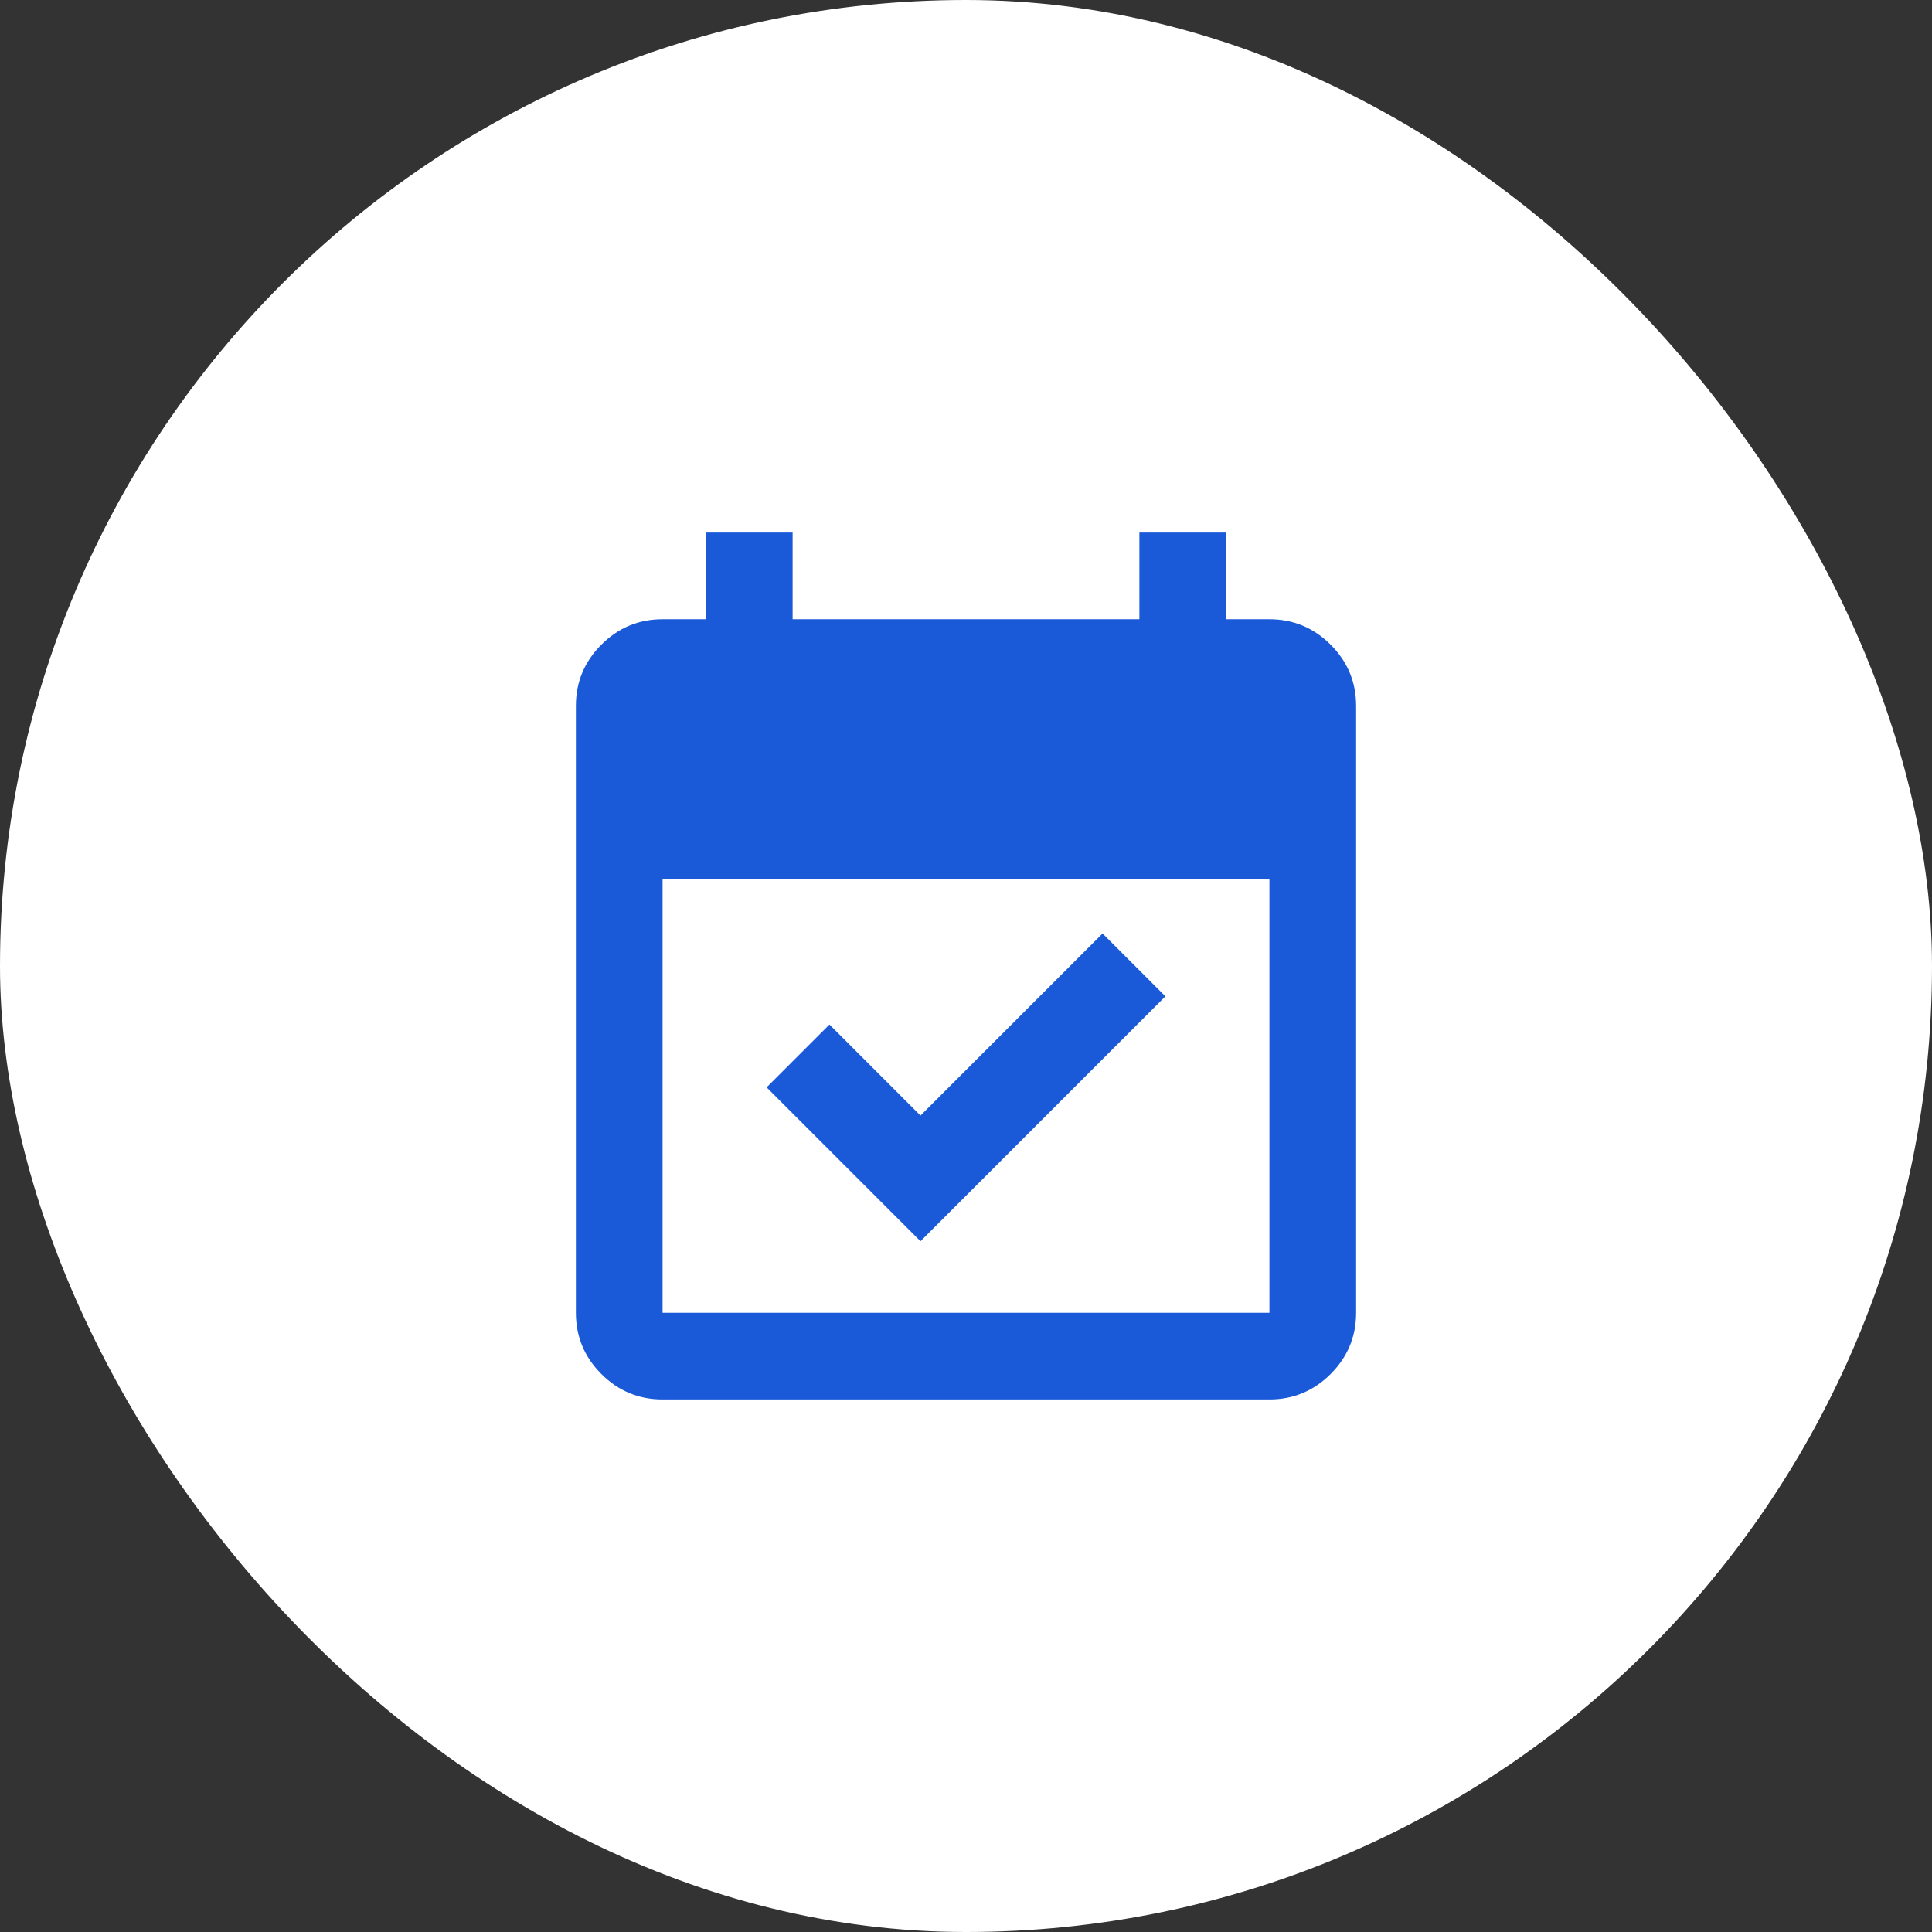
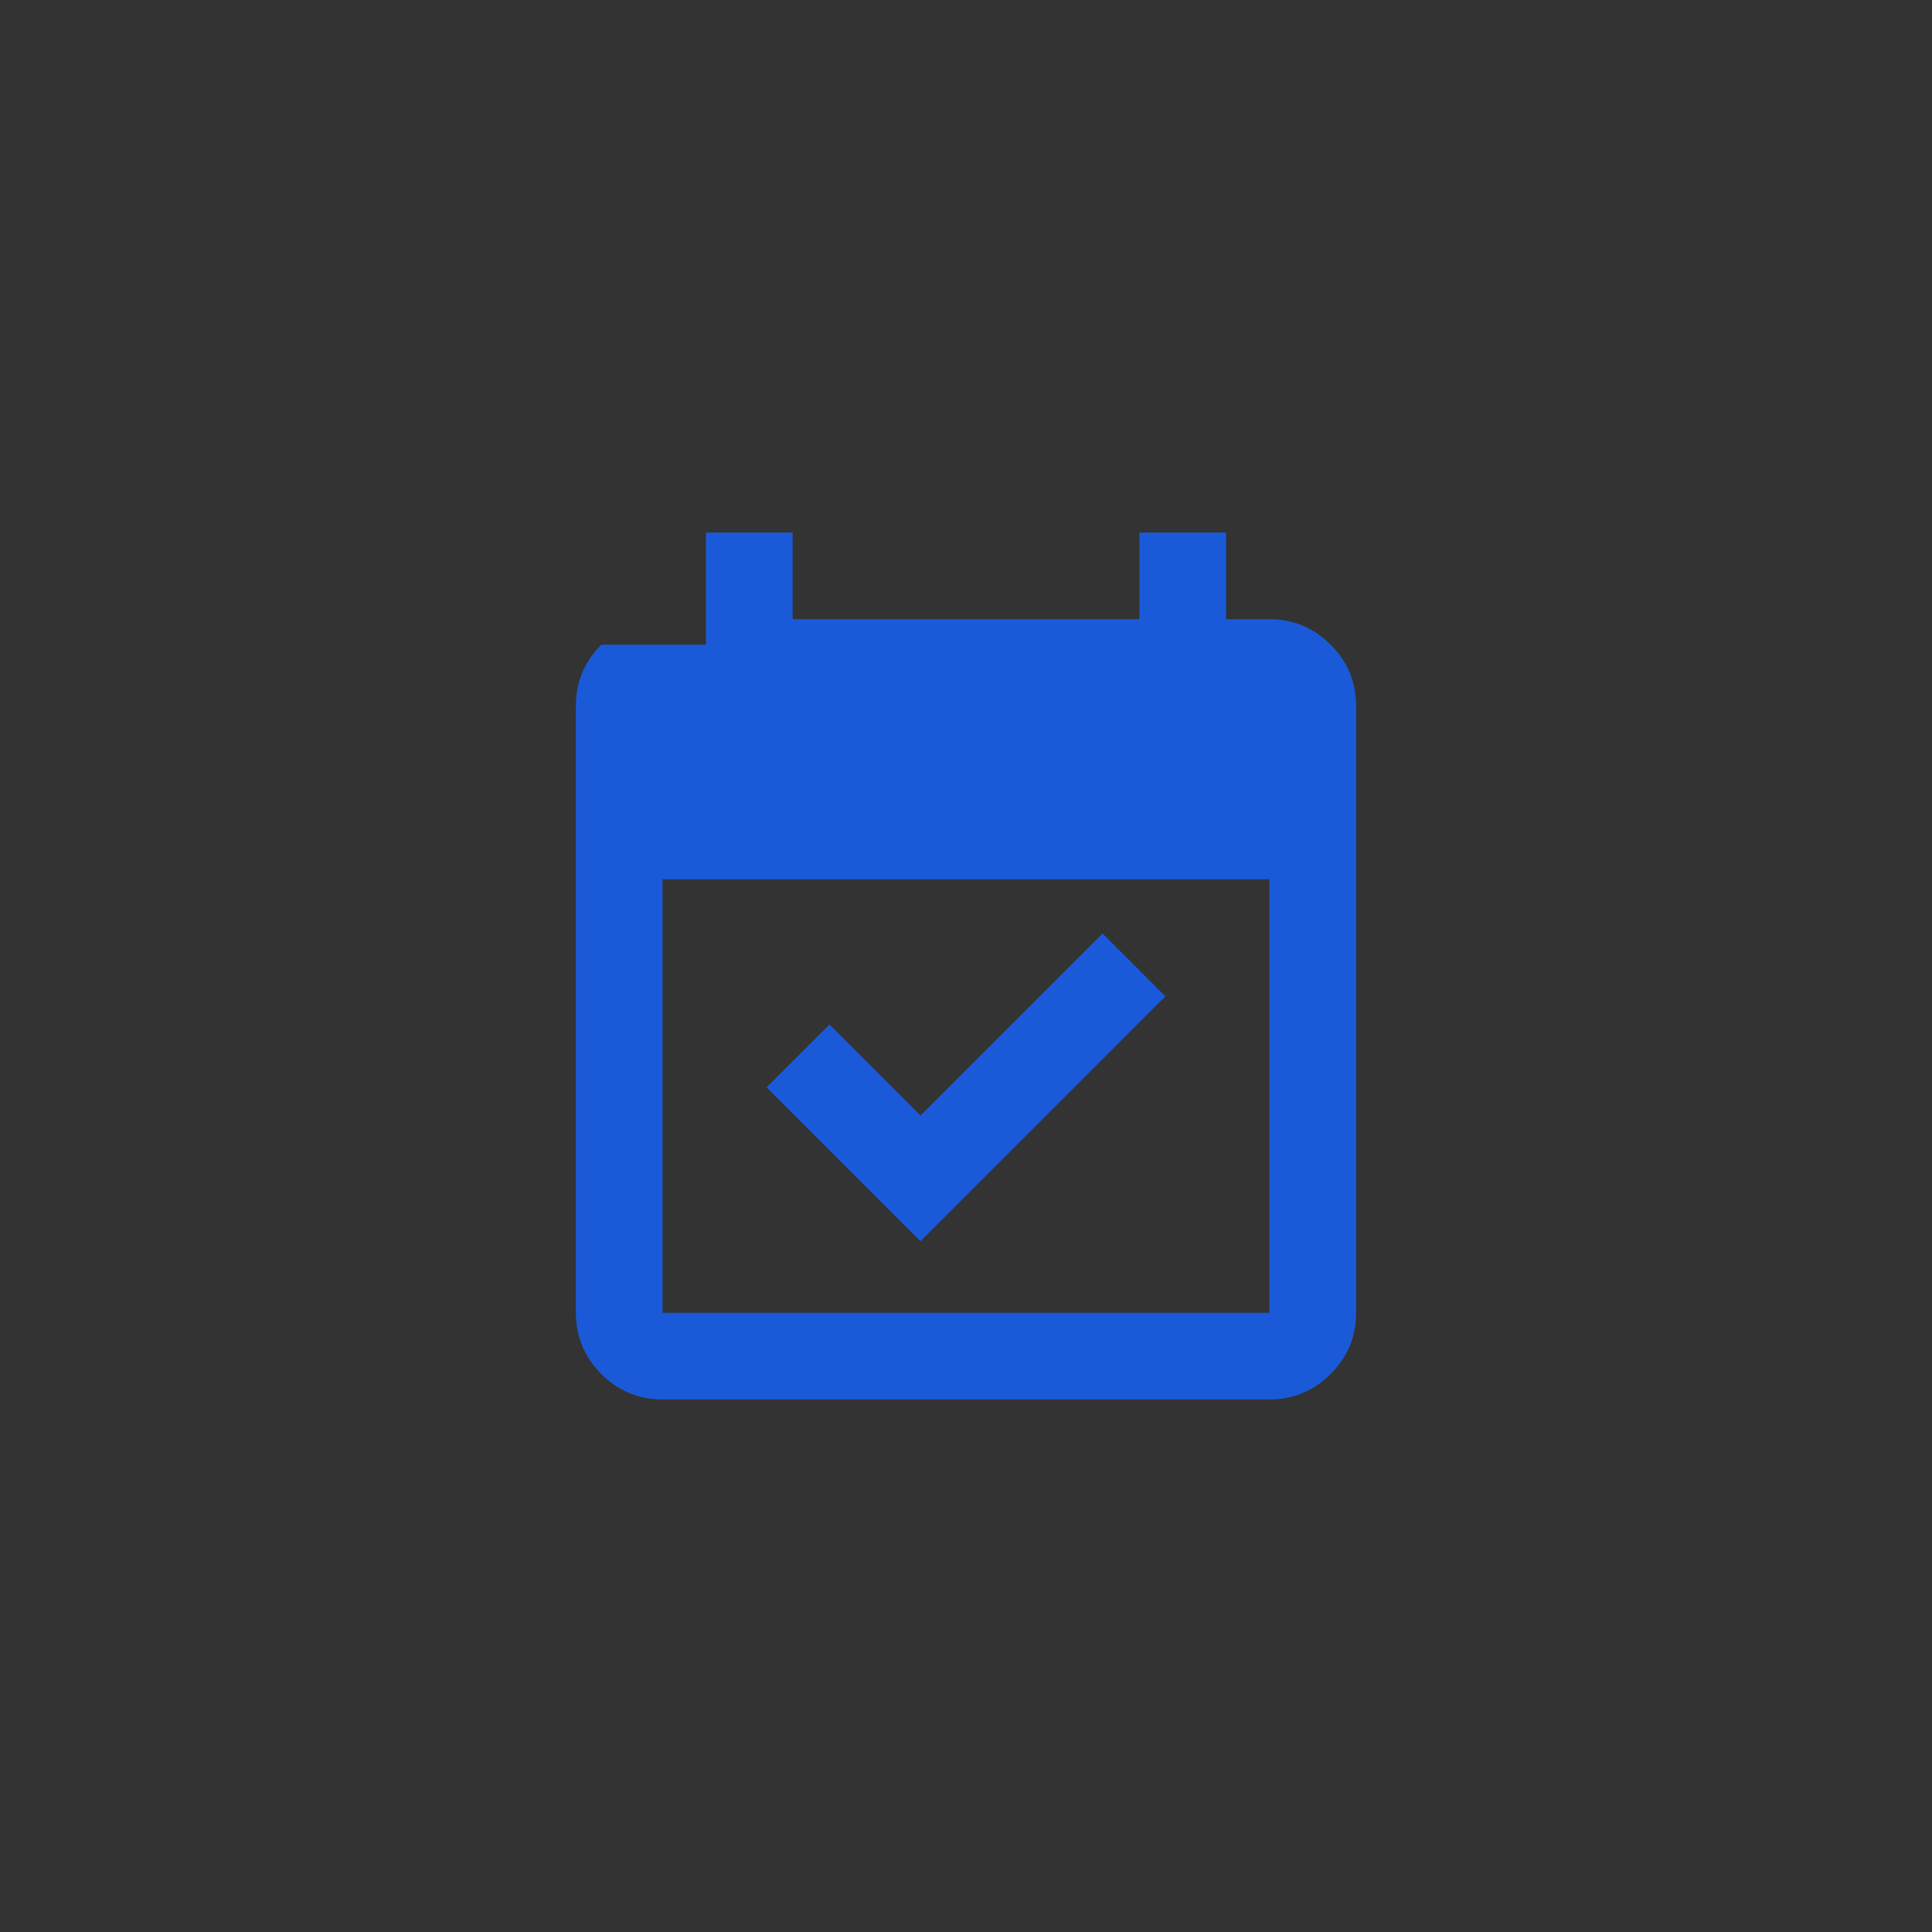
<svg xmlns="http://www.w3.org/2000/svg" width="78" height="78" viewBox="0 0 78 78" fill="none">
  <rect x="0" y="0" width="78" height="78" fill="#333333" stroke="none" />
-   <rect width="78" height="78" rx="39" fill="white" />
-   <path d="M37.163 50.112L30.95 43.9L33.487 41.362L37.163 45.038L44.513 37.688L47.05 40.225L37.163 50.112ZM26.75 56.5C25.788 56.5 24.963 56.157 24.278 55.472C23.593 54.786 23.25 53.962 23.25 53V28.5C23.25 27.538 23.593 26.713 24.278 26.028C24.963 25.343 25.788 25 26.75 25H28.5V21.5H32V25H46V21.5H49.5V25H51.25C52.212 25 53.036 25.343 53.722 26.028C54.407 26.713 54.75 27.538 54.75 28.5V53C54.75 53.962 54.407 54.786 53.722 55.472C53.036 56.157 52.212 56.5 51.25 56.5H26.75ZM26.75 53H51.25V35.5H26.75V53Z" fill="#1A5AD9" />
+   <path d="M37.163 50.112L30.95 43.9L33.487 41.362L37.163 45.038L44.513 37.688L47.05 40.225L37.163 50.112ZM26.75 56.5C25.788 56.5 24.963 56.157 24.278 55.472C23.593 54.786 23.25 53.962 23.25 53V28.5C23.25 27.538 23.593 26.713 24.278 26.028H28.5V21.5H32V25H46V21.5H49.5V25H51.25C52.212 25 53.036 25.343 53.722 26.028C54.407 26.713 54.75 27.538 54.75 28.5V53C54.75 53.962 54.407 54.786 53.722 55.472C53.036 56.157 52.212 56.5 51.25 56.5H26.75ZM26.75 53H51.25V35.5H26.75V53Z" fill="#1A5AD9" />
</svg>